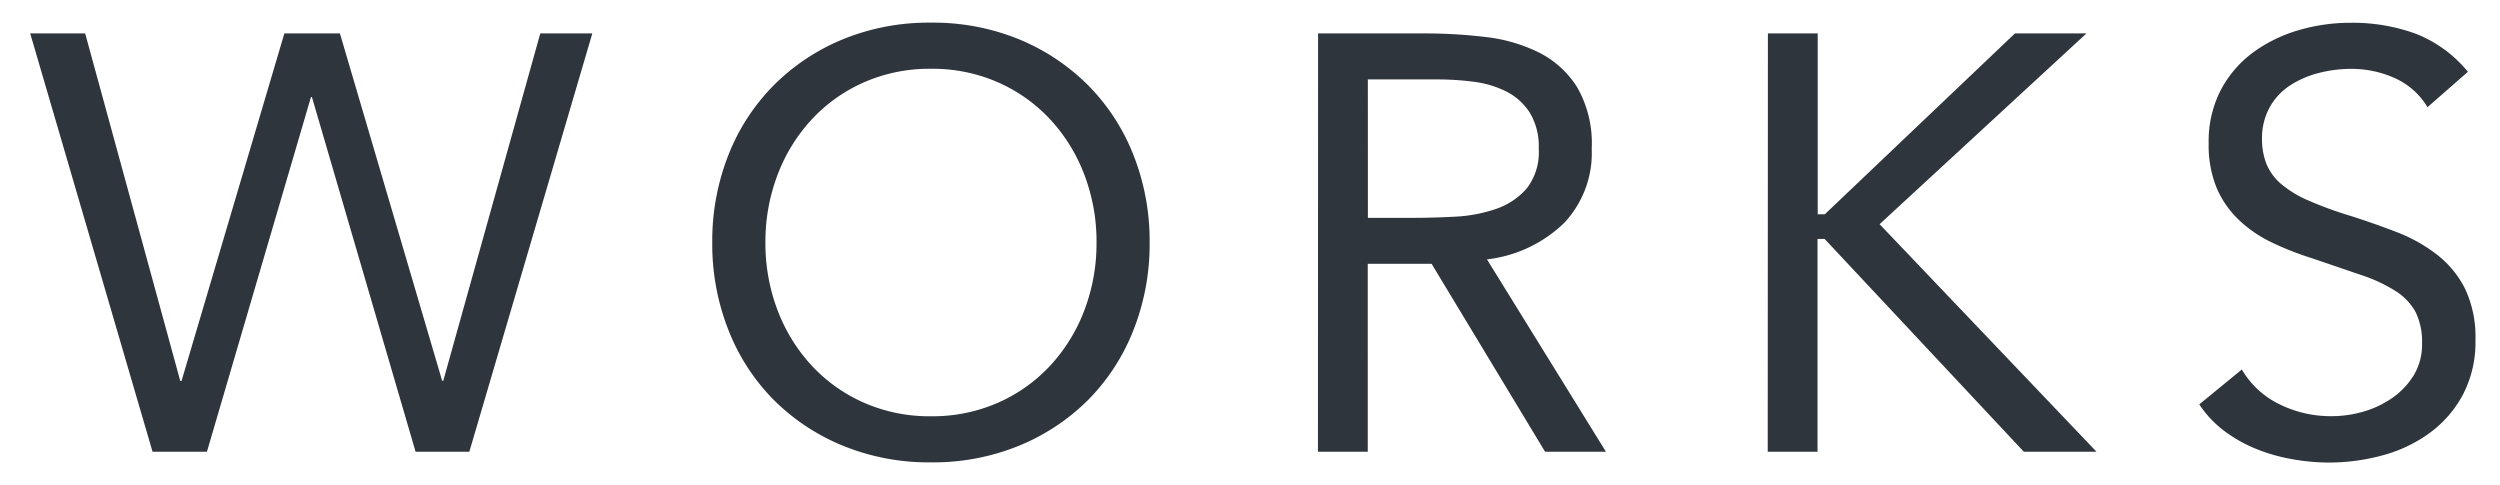
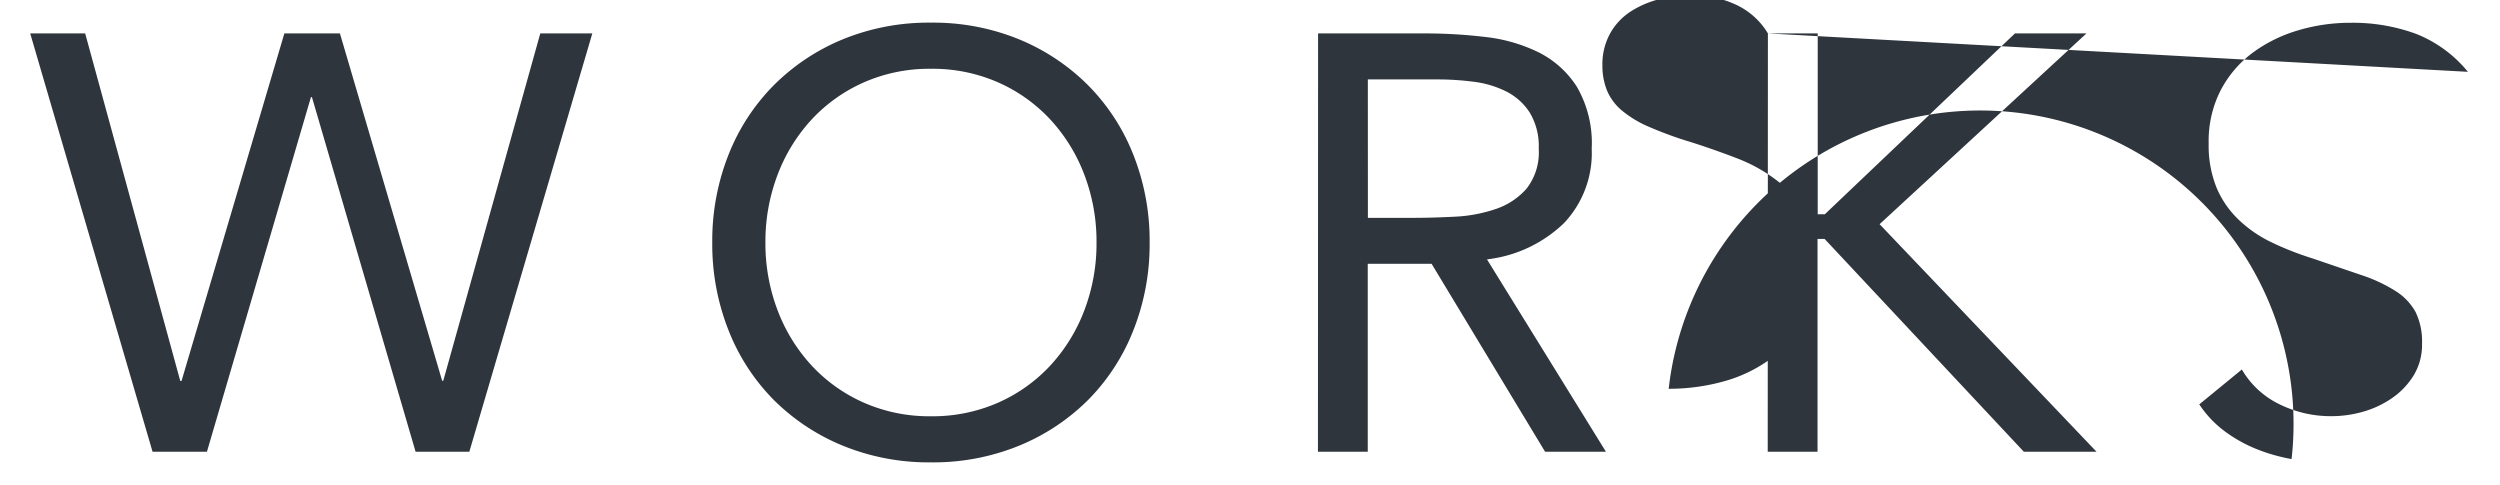
<svg xmlns="http://www.w3.org/2000/svg" width="55.211" height="10.711" viewBox="0 0 55.211 10.711">
  <g transform="translate(0.667 0.5)">
-     <path d="M.078-9.2H1.292l2.1,7.675H3.42L5.691-9.2H6.918L9.176-1.528H9.2L11.343-9.2h1.149L9.776.038H8.589L6.3-7.793H6.278L3.981.038H2.78ZM19.971.273a5.011,5.011,0,0,1-1.938-.365A4.658,4.658,0,0,1,16.505-1.1,4.544,4.544,0,0,1,15.5-2.644a5.155,5.155,0,0,1-.359-1.938A5.155,5.155,0,0,1,15.5-6.521a4.544,4.544,0,0,1,1.005-1.54,4.658,4.658,0,0,1,1.527-1.012,5.011,5.011,0,0,1,1.938-.365,5.011,5.011,0,0,1,1.938.365,4.658,4.658,0,0,1,1.527,1.012,4.544,4.544,0,0,1,1.005,1.54A5.155,5.155,0,0,1,24.8-4.582a5.155,5.155,0,0,1-.359,1.938A4.544,4.544,0,0,1,23.436-1.1,4.658,4.658,0,0,1,21.909-.092,5.011,5.011,0,0,1,19.971.273Zm0-1.018a3.592,3.592,0,0,0,1.482-.3,3.5,3.5,0,0,0,1.155-.822,3.756,3.756,0,0,0,.751-1.22,4.141,4.141,0,0,0,.268-1.495,4.141,4.141,0,0,0-.268-1.495,3.756,3.756,0,0,0-.751-1.22,3.5,3.5,0,0,0-1.155-.822,3.592,3.592,0,0,0-1.482-.3,3.592,3.592,0,0,0-1.482.3,3.5,3.5,0,0,0-1.155.822,3.756,3.756,0,0,0-.751,1.22,4.141,4.141,0,0,0-.268,1.495,4.141,4.141,0,0,0,.268,1.495,3.756,3.756,0,0,0,.751,1.22,3.5,3.5,0,0,0,1.155.822A3.592,3.592,0,0,0,19.971-.745ZM28.52-9.2h2.363a11.22,11.22,0,0,1,1.325.078,3.561,3.561,0,0,1,1.181.339,2.137,2.137,0,0,1,.848.764,2.481,2.481,0,0,1,.326,1.364,2.25,2.25,0,0,1-.613,1.645,2.931,2.931,0,0,1-1.7.8L34.877.038H33.533L31.027-4.112h-1.41V.038h-1.1Zm1.1,4.073H30.6q.457,0,.946-.026a3.245,3.245,0,0,0,.9-.17,1.567,1.567,0,0,0,.679-.45,1.3,1.3,0,0,0,.268-.881,1.438,1.438,0,0,0-.2-.8,1.323,1.323,0,0,0-.516-.463,2.2,2.2,0,0,0-.718-.215,6.167,6.167,0,0,0-.8-.052h-1.54ZM38.454-9.2h1.1v3.994h.157L43.91-9.2h1.579L40.921-4.987,45.711.038H44.106l-4.4-4.7H39.55v4.7h-1.1ZM53.021-7.571a1.614,1.614,0,0,0-.731-.646,2.328,2.328,0,0,0-.953-.2,2.849,2.849,0,0,0-.718.091,2.131,2.131,0,0,0-.633.274,1.372,1.372,0,0,0-.45.483,1.409,1.409,0,0,0-.17.7,1.468,1.468,0,0,0,.1.555,1.17,1.17,0,0,0,.32.437,2.377,2.377,0,0,0,.6.365,8.3,8.3,0,0,0,.927.339q.535.17,1.038.365a3.5,3.5,0,0,1,.888.5,2.2,2.2,0,0,1,.613.751,2.484,2.484,0,0,1,.228,1.129,2.5,2.5,0,0,1-.274,1.2,2.513,2.513,0,0,1-.724.842,3.142,3.142,0,0,1-1.038.5,4.514,4.514,0,0,1-1.214.163A4.624,4.624,0,0,1,50.019.2a3.881,3.881,0,0,1-.777-.222,3.154,3.154,0,0,1-.7-.392,2.359,2.359,0,0,1-.561-.594l.94-.77a1.932,1.932,0,0,0,.835.77,2.557,2.557,0,0,0,1.136.261,2.537,2.537,0,0,0,.711-.1,2.16,2.16,0,0,0,.646-.307,1.671,1.671,0,0,0,.47-.5A1.3,1.3,0,0,0,52.9-2.35a1.474,1.474,0,0,0-.144-.7,1.283,1.283,0,0,0-.444-.463,3.425,3.425,0,0,0-.757-.352l-1.07-.365a6.775,6.775,0,0,1-.914-.359,2.807,2.807,0,0,1-.724-.5,2.118,2.118,0,0,1-.483-.7,2.494,2.494,0,0,1-.176-.985,2.46,2.46,0,0,1,.261-1.162,2.447,2.447,0,0,1,.7-.829,3.205,3.205,0,0,1,1.005-.5,4.037,4.037,0,0,1,1.175-.17,4.055,4.055,0,0,1,1.429.241,2.8,2.8,0,0,1,1.155.842Z" transform="translate(-0.078 9.438)" fill="#2f353d" />
-     <path d="M19.971-9.938a5.53,5.53,0,0,1,2.13.4,5.177,5.177,0,0,1,1.689,1.12,5.062,5.062,0,0,1,1.116,1.708A5.676,5.676,0,0,1,25.3-4.582a5.676,5.676,0,0,1-.395,2.125A5.062,5.062,0,0,1,23.79-.75,5.177,5.177,0,0,1,22.1.37a5.53,5.53,0,0,1-2.13.4,5.53,5.53,0,0,1-2.13-.4A5.177,5.177,0,0,1,16.152-.75a5.062,5.062,0,0,1-1.116-1.708,5.676,5.676,0,0,1-.395-2.125,5.675,5.675,0,0,1,.395-2.125,5.062,5.062,0,0,1,1.116-1.708,5.177,5.177,0,0,1,1.689-1.12A5.53,5.53,0,0,1,19.971-9.938Zm0,9.711a4.538,4.538,0,0,0,1.747-.327,4.182,4.182,0,0,0,1.365-.9,4.068,4.068,0,0,0,.895-1.373A4.682,4.682,0,0,0,24.3-4.582a4.682,4.682,0,0,0-.323-1.752,4.068,4.068,0,0,0-.895-1.373,4.182,4.182,0,0,0-1.365-.9,4.538,4.538,0,0,0-1.747-.327,4.538,4.538,0,0,0-1.747.327,4.182,4.182,0,0,0-1.365.9,4.068,4.068,0,0,0-.895,1.373,4.681,4.681,0,0,0-.323,1.752,4.681,4.681,0,0,0,.323,1.752,4.068,4.068,0,0,0,.895,1.373,4.182,4.182,0,0,0,1.365.9A4.538,4.538,0,0,0,19.971-.227ZM51.337-9.938a4.57,4.57,0,0,1,1.6.273,3.3,3.3,0,0,1,1.362.987l.319.377L52.9-6.808l-.309-.5a1.115,1.115,0,0,0-.508-.452,1.817,1.817,0,0,0-.75-.159,2.362,2.362,0,0,0-.592.075,1.643,1.643,0,0,0-.486.209.871.871,0,0,0-.288.31.912.912,0,0,0-.1.459.982.982,0,0,0,.061.367.673.673,0,0,0,.187.25,1.9,1.9,0,0,0,.474.284,7.848,7.848,0,0,0,.87.318c.369.117.728.243,1.071.377a4.014,4.014,0,0,1,1.014.568,2.706,2.706,0,0,1,.752.919,2.983,2.983,0,0,1,.283,1.355,3,3,0,0,1-.334,1.438A3.021,3.021,0,0,1,53.377.016a3.654,3.654,0,0,1-1.2.576,5.1,5.1,0,0,1-2.244.1,4.4,4.4,0,0,1-.876-.251,3.668,3.668,0,0,1-.809-.453,2.868,2.868,0,0,1-.68-.718l-.251-.377,1.741-1.427.3.5a1.43,1.43,0,0,0,.624.575,2.045,2.045,0,0,0,.916.21,2.049,2.049,0,0,0,.572-.085,1.672,1.672,0,0,0,.5-.235,1.166,1.166,0,0,0,.331-.354.808.808,0,0,0,.11-.432.985.985,0,0,0-.084-.462.787.787,0,0,0-.276-.281,2.952,2.952,0,0,0-.646-.3l-1.064-.363a7.3,7.3,0,0,1-.975-.384,3.319,3.319,0,0,1-.852-.585,2.625,2.625,0,0,1-.6-.869,3,3,0,0,1-.217-1.182A2.964,2.964,0,0,1,48.01-8.17a2.955,2.955,0,0,1,.847-1,3.718,3.718,0,0,1,1.16-.581A4.555,4.555,0,0,1,51.337-9.938ZM53.189-8.38a2.085,2.085,0,0,0-.6-.348,3.577,3.577,0,0,0-1.254-.21,3.556,3.556,0,0,0-1.03.148,2.722,2.722,0,0,0-.85.424,1.936,1.936,0,0,0-.562.662,1.98,1.98,0,0,0-.2.929,2.016,2.016,0,0,0,.136.789,1.609,1.609,0,0,0,.369.541,2.322,2.322,0,0,0,.6.407,6.306,6.306,0,0,0,.846.332l.011,0,1.071.366a3.934,3.934,0,0,1,.868.407,1.781,1.781,0,0,1,.611.646,1.967,1.967,0,0,1,.2.935,1.8,1.8,0,0,1-.256.952,2.176,2.176,0,0,1-.609.651,2.668,2.668,0,0,1-.794.378,3.048,3.048,0,0,1-.851.124,3.065,3.065,0,0,1-1.355-.312,2.455,2.455,0,0,1-.7-.505l-.15.123a1.779,1.779,0,0,0,.151.125,2.668,2.668,0,0,0,.588.33,3.4,3.4,0,0,0,.677.193,4.093,4.093,0,0,0,1.8-.081,2.659,2.659,0,0,0,.874-.416,2,2,0,0,0,.581-.677,2.018,2.018,0,0,0,.214-.964,2.011,2.011,0,0,0-.174-.9,1.69,1.69,0,0,0-.475-.582,3.016,3.016,0,0,0-.762-.424c-.324-.126-.662-.245-1.007-.355a8.808,8.808,0,0,1-.98-.36,2.838,2.838,0,0,1-.727-.447A1.669,1.669,0,0,1,49-6.124a1.969,1.969,0,0,1-.135-.743,1.907,1.907,0,0,1,.234-.951,1.873,1.873,0,0,1,.613-.656,2.639,2.639,0,0,1,.78-.339,3.363,3.363,0,0,1,.843-.107,2.836,2.836,0,0,1,1.155.245,2.083,2.083,0,0,1,.588.389ZM-.589-9.7H1.673l1.751,6.4L5.317-9.7H7.292L9.176-3.3,10.963-9.7h2.2L10.151.538H8.214L6.29-6.057,4.355.538H2.405Zm1.5,1H.745L3.155-.462h.452l.166-.566H3.012Zm5.633,0H6.064l-.121.41h.721Zm5.28,0h-.1L9.828-1.913ZM9.568-1.028H8.8L8.4-2.393,8.964-.462H9.4ZM28.02-9.7h2.863a11.776,11.776,0,0,1,1.384.082,4.075,4.075,0,0,1,1.346.389,2.64,2.64,0,0,1,1.044.939,2.973,2.973,0,0,1,.407,1.636,2.742,2.742,0,0,1-.756,1.994,3.127,3.127,0,0,1-1.267.77L35.773.538H33.25L30.744-3.612h-.628V.538h-2.1ZM33.981-.462,31.433-4.594l.743-.116a2.461,2.461,0,0,0,1.417-.652,1.756,1.756,0,0,0,.471-1.295,2.019,2.019,0,0,0-.246-1.092,1.631,1.631,0,0,0-.653-.589,3.081,3.081,0,0,0-1.017-.29A10.771,10.771,0,0,0,30.883-8.7H29.02V-.462h.1V-4.612h2.192L33.815-.462ZM37.954-9.7h2.1v3.478L43.71-9.7h3.058L41.633-4.964l5.245,5.5h-2.99l-3.839-4.1v4.1h-2.1Zm1.1,1h-.1V-.462h.1Zm5.16,0h-.1L40.725-5.487Zm.334,8.241L40.215-5l-.076.072L44.322-.462ZM19.971-8.92a4.1,4.1,0,0,1,1.685.344,4.01,4.01,0,0,1,1.318.939,4.271,4.271,0,0,1,.85,1.381,4.658,4.658,0,0,1,.3,1.673,4.658,4.658,0,0,1-.3,1.673,4.271,4.271,0,0,1-.85,1.381,4.01,4.01,0,0,1-1.318.939,4.1,4.1,0,0,1-1.685.344,4.1,4.1,0,0,1-1.685-.344,4.01,4.01,0,0,1-1.318-.939,4.271,4.271,0,0,1-.85-1.381,4.658,4.658,0,0,1-.3-1.673,4.658,4.658,0,0,1,.3-1.673,4.271,4.271,0,0,1,.85-1.381,4.01,4.01,0,0,1,1.318-.939A4.1,4.1,0,0,1,19.971-8.92Zm0,7.675A3.113,3.113,0,0,0,21.248-1.5a3.015,3.015,0,0,0,.992-.705,3.276,3.276,0,0,0,.651-1.06,3.662,3.662,0,0,0,.234-1.316A3.662,3.662,0,0,0,22.891-5.9a3.276,3.276,0,0,0-.651-1.06,3.015,3.015,0,0,0-.992-.705,3.113,3.113,0,0,0-1.278-.257,3.113,3.113,0,0,0-1.278.257,3.015,3.015,0,0,0-.992.705A3.276,3.276,0,0,0,17.05-5.9a3.662,3.662,0,0,0-.234,1.316,3.662,3.662,0,0,0,.234,1.316,3.276,3.276,0,0,0,.651,1.06,3.015,3.015,0,0,0,.992.705A3.113,3.113,0,0,0,19.971-1.245Zm9.146-7.44h2.04a6.7,6.7,0,0,1,.868.056,2.7,2.7,0,0,1,.88.266,1.823,1.823,0,0,1,.707.636,1.929,1.929,0,0,1,.277,1.069,1.784,1.784,0,0,1-.391,1.21,2.068,2.068,0,0,1-.891.594,3.759,3.759,0,0,1-1.039.2c-.334.018-.661.027-.973.027H29.117ZM30.6-5.631c.294,0,.6-.009.92-.025a2.762,2.762,0,0,0,.762-.142,1.066,1.066,0,0,0,.467-.307.889.889,0,0,0,.144-.552.971.971,0,0,0-.115-.523.824.824,0,0,0-.324-.291,1.709,1.709,0,0,0-.556-.165,5.7,5.7,0,0,0-.738-.048h-1.04v2.054Z" transform="translate(-0.078 9.438)" fill="rgba(0,0,0,0)" />
+     <path d="M.078-9.2H1.292l2.1,7.675H3.42L5.691-9.2H6.918L9.176-1.528H9.2L11.343-9.2h1.149L9.776.038H8.589L6.3-7.793H6.278L3.981.038H2.78ZM19.971.273a5.011,5.011,0,0,1-1.938-.365A4.658,4.658,0,0,1,16.505-1.1,4.544,4.544,0,0,1,15.5-2.644a5.155,5.155,0,0,1-.359-1.938A5.155,5.155,0,0,1,15.5-6.521a4.544,4.544,0,0,1,1.005-1.54,4.658,4.658,0,0,1,1.527-1.012,5.011,5.011,0,0,1,1.938-.365,5.011,5.011,0,0,1,1.938.365,4.658,4.658,0,0,1,1.527,1.012,4.544,4.544,0,0,1,1.005,1.54A5.155,5.155,0,0,1,24.8-4.582a5.155,5.155,0,0,1-.359,1.938A4.544,4.544,0,0,1,23.436-1.1,4.658,4.658,0,0,1,21.909-.092,5.011,5.011,0,0,1,19.971.273Zm0-1.018a3.592,3.592,0,0,0,1.482-.3,3.5,3.5,0,0,0,1.155-.822,3.756,3.756,0,0,0,.751-1.22,4.141,4.141,0,0,0,.268-1.495,4.141,4.141,0,0,0-.268-1.495,3.756,3.756,0,0,0-.751-1.22,3.5,3.5,0,0,0-1.155-.822,3.592,3.592,0,0,0-1.482-.3,3.592,3.592,0,0,0-1.482.3,3.5,3.5,0,0,0-1.155.822,3.756,3.756,0,0,0-.751,1.22,4.141,4.141,0,0,0-.268,1.495,4.141,4.141,0,0,0,.268,1.495,3.756,3.756,0,0,0,.751,1.22,3.5,3.5,0,0,0,1.155.822A3.592,3.592,0,0,0,19.971-.745ZM28.52-9.2h2.363a11.22,11.22,0,0,1,1.325.078,3.561,3.561,0,0,1,1.181.339,2.137,2.137,0,0,1,.848.764,2.481,2.481,0,0,1,.326,1.364,2.25,2.25,0,0,1-.613,1.645,2.931,2.931,0,0,1-1.7.8L34.877.038H33.533L31.027-4.112h-1.41V.038h-1.1Zm1.1,4.073H30.6q.457,0,.946-.026a3.245,3.245,0,0,0,.9-.17,1.567,1.567,0,0,0,.679-.45,1.3,1.3,0,0,0,.268-.881,1.438,1.438,0,0,0-.2-.8,1.323,1.323,0,0,0-.516-.463,2.2,2.2,0,0,0-.718-.215,6.167,6.167,0,0,0-.8-.052h-1.54ZM38.454-9.2h1.1v3.994h.157L43.91-9.2h1.579L40.921-4.987,45.711.038H44.106l-4.4-4.7H39.55v4.7h-1.1Za1.614,1.614,0,0,0-.731-.646,2.328,2.328,0,0,0-.953-.2,2.849,2.849,0,0,0-.718.091,2.131,2.131,0,0,0-.633.274,1.372,1.372,0,0,0-.45.483,1.409,1.409,0,0,0-.17.7,1.468,1.468,0,0,0,.1.555,1.17,1.17,0,0,0,.32.437,2.377,2.377,0,0,0,.6.365,8.3,8.3,0,0,0,.927.339q.535.17,1.038.365a3.5,3.5,0,0,1,.888.5,2.2,2.2,0,0,1,.613.751,2.484,2.484,0,0,1,.228,1.129,2.5,2.5,0,0,1-.274,1.2,2.513,2.513,0,0,1-.724.842,3.142,3.142,0,0,1-1.038.5,4.514,4.514,0,0,1-1.214.163A4.624,4.624,0,0,1,50.019.2a3.881,3.881,0,0,1-.777-.222,3.154,3.154,0,0,1-.7-.392,2.359,2.359,0,0,1-.561-.594l.94-.77a1.932,1.932,0,0,0,.835.77,2.557,2.557,0,0,0,1.136.261,2.537,2.537,0,0,0,.711-.1,2.16,2.16,0,0,0,.646-.307,1.671,1.671,0,0,0,.47-.5A1.3,1.3,0,0,0,52.9-2.35a1.474,1.474,0,0,0-.144-.7,1.283,1.283,0,0,0-.444-.463,3.425,3.425,0,0,0-.757-.352l-1.07-.365a6.775,6.775,0,0,1-.914-.359,2.807,2.807,0,0,1-.724-.5,2.118,2.118,0,0,1-.483-.7,2.494,2.494,0,0,1-.176-.985,2.46,2.46,0,0,1,.261-1.162,2.447,2.447,0,0,1,.7-.829,3.205,3.205,0,0,1,1.005-.5,4.037,4.037,0,0,1,1.175-.17,4.055,4.055,0,0,1,1.429.241,2.8,2.8,0,0,1,1.155.842Z" transform="translate(-0.078 9.438)" fill="#2f353d" />
  </g>
</svg>